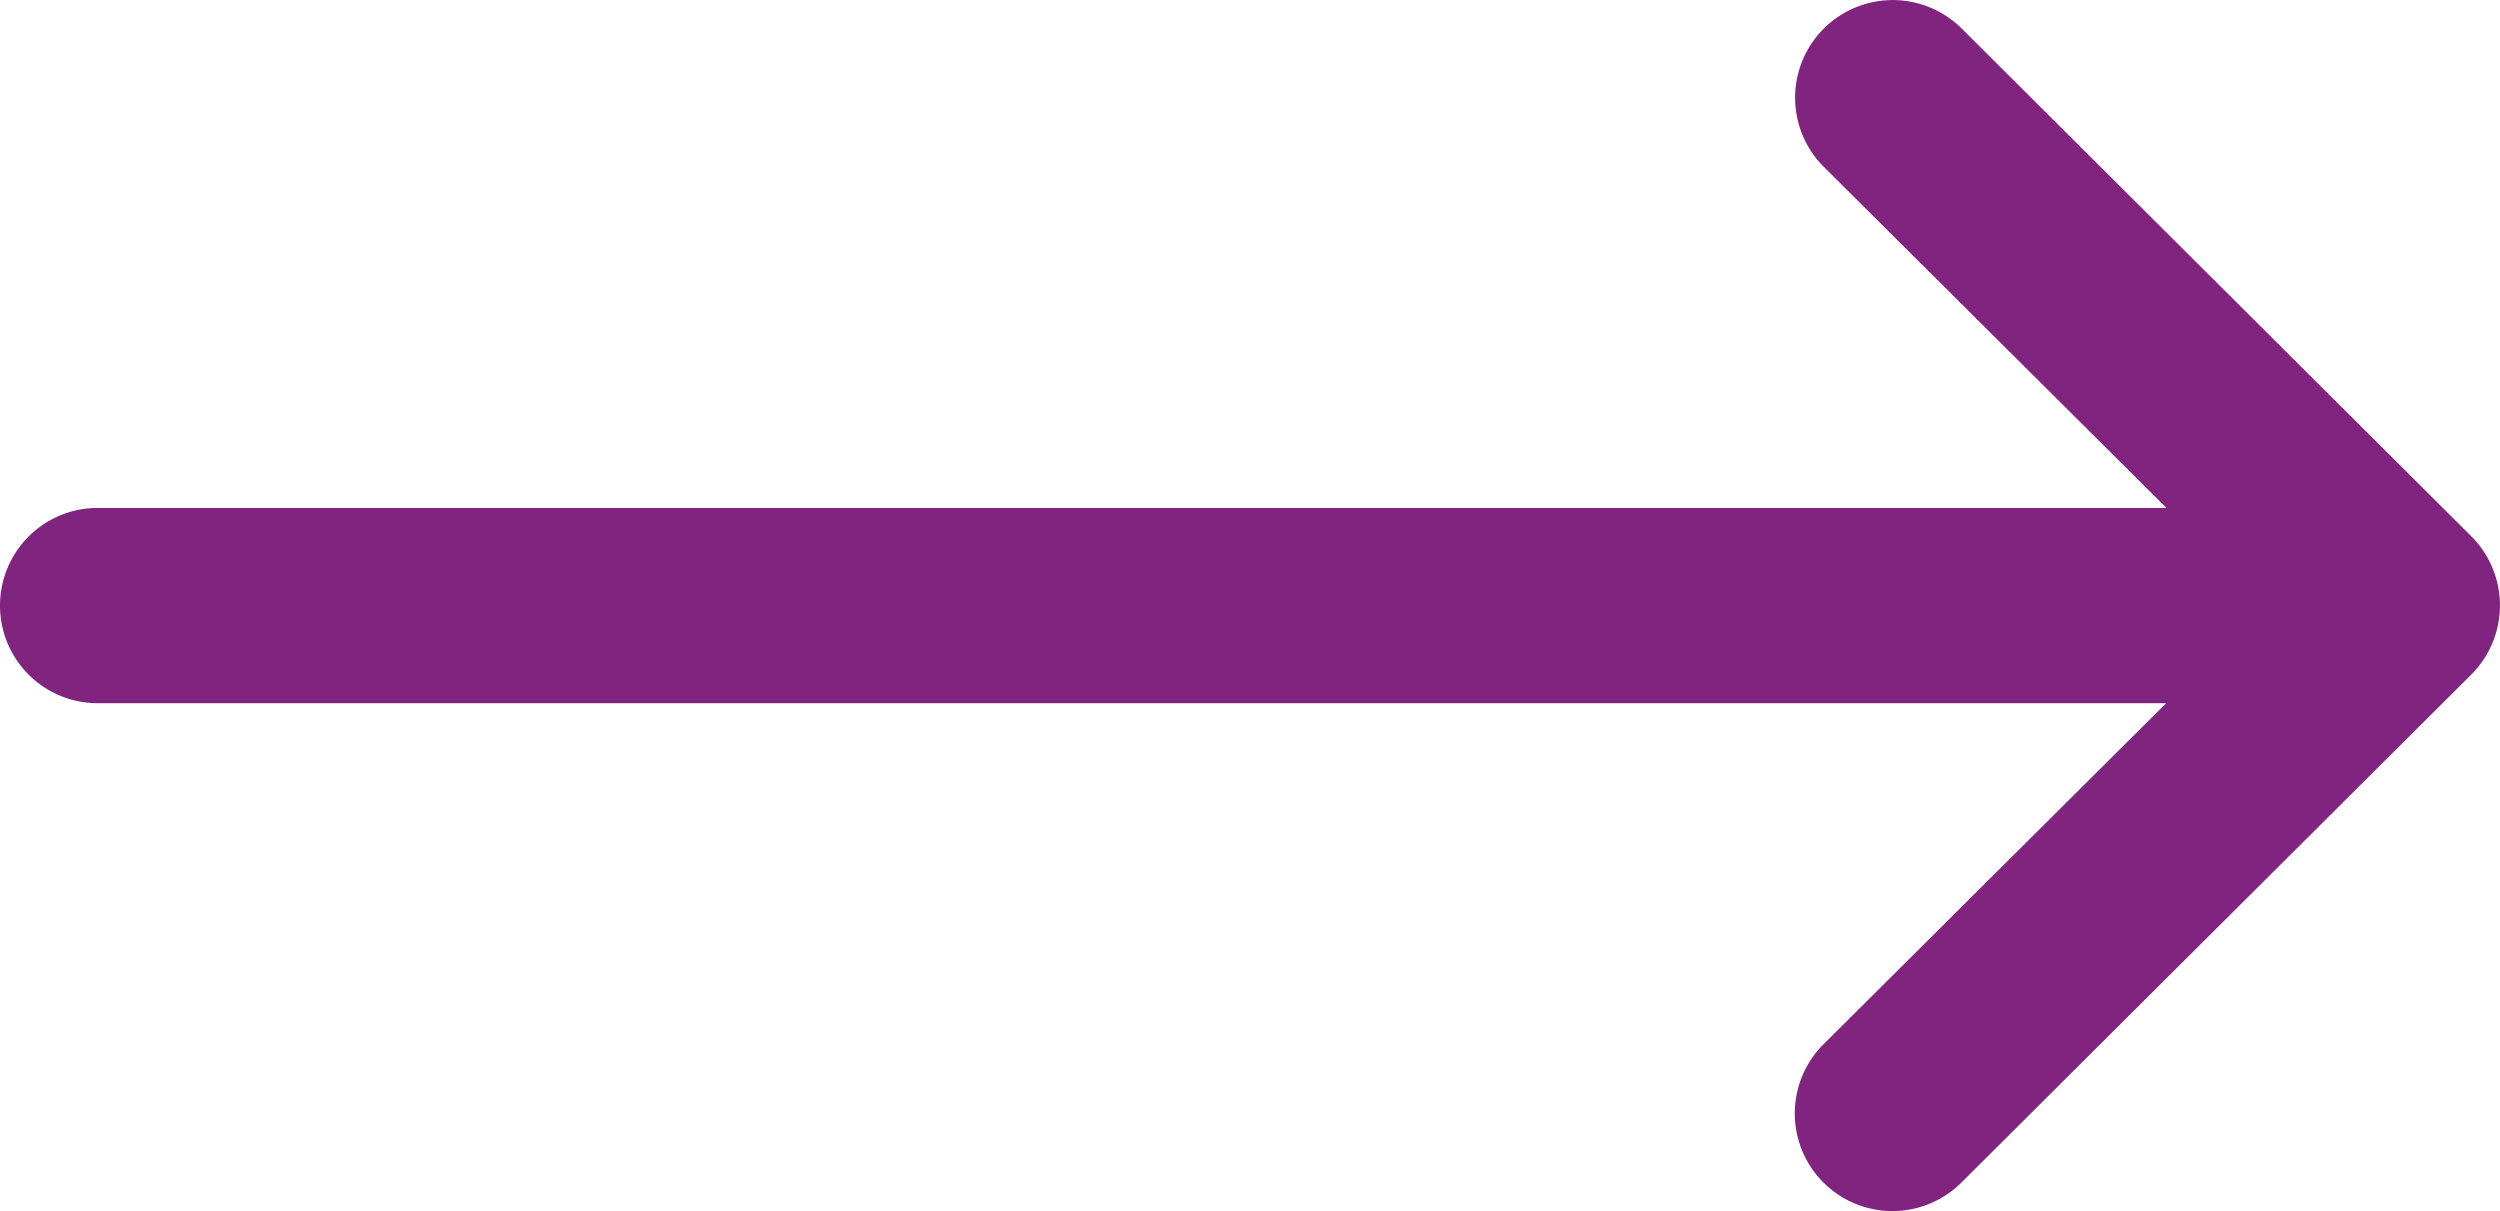
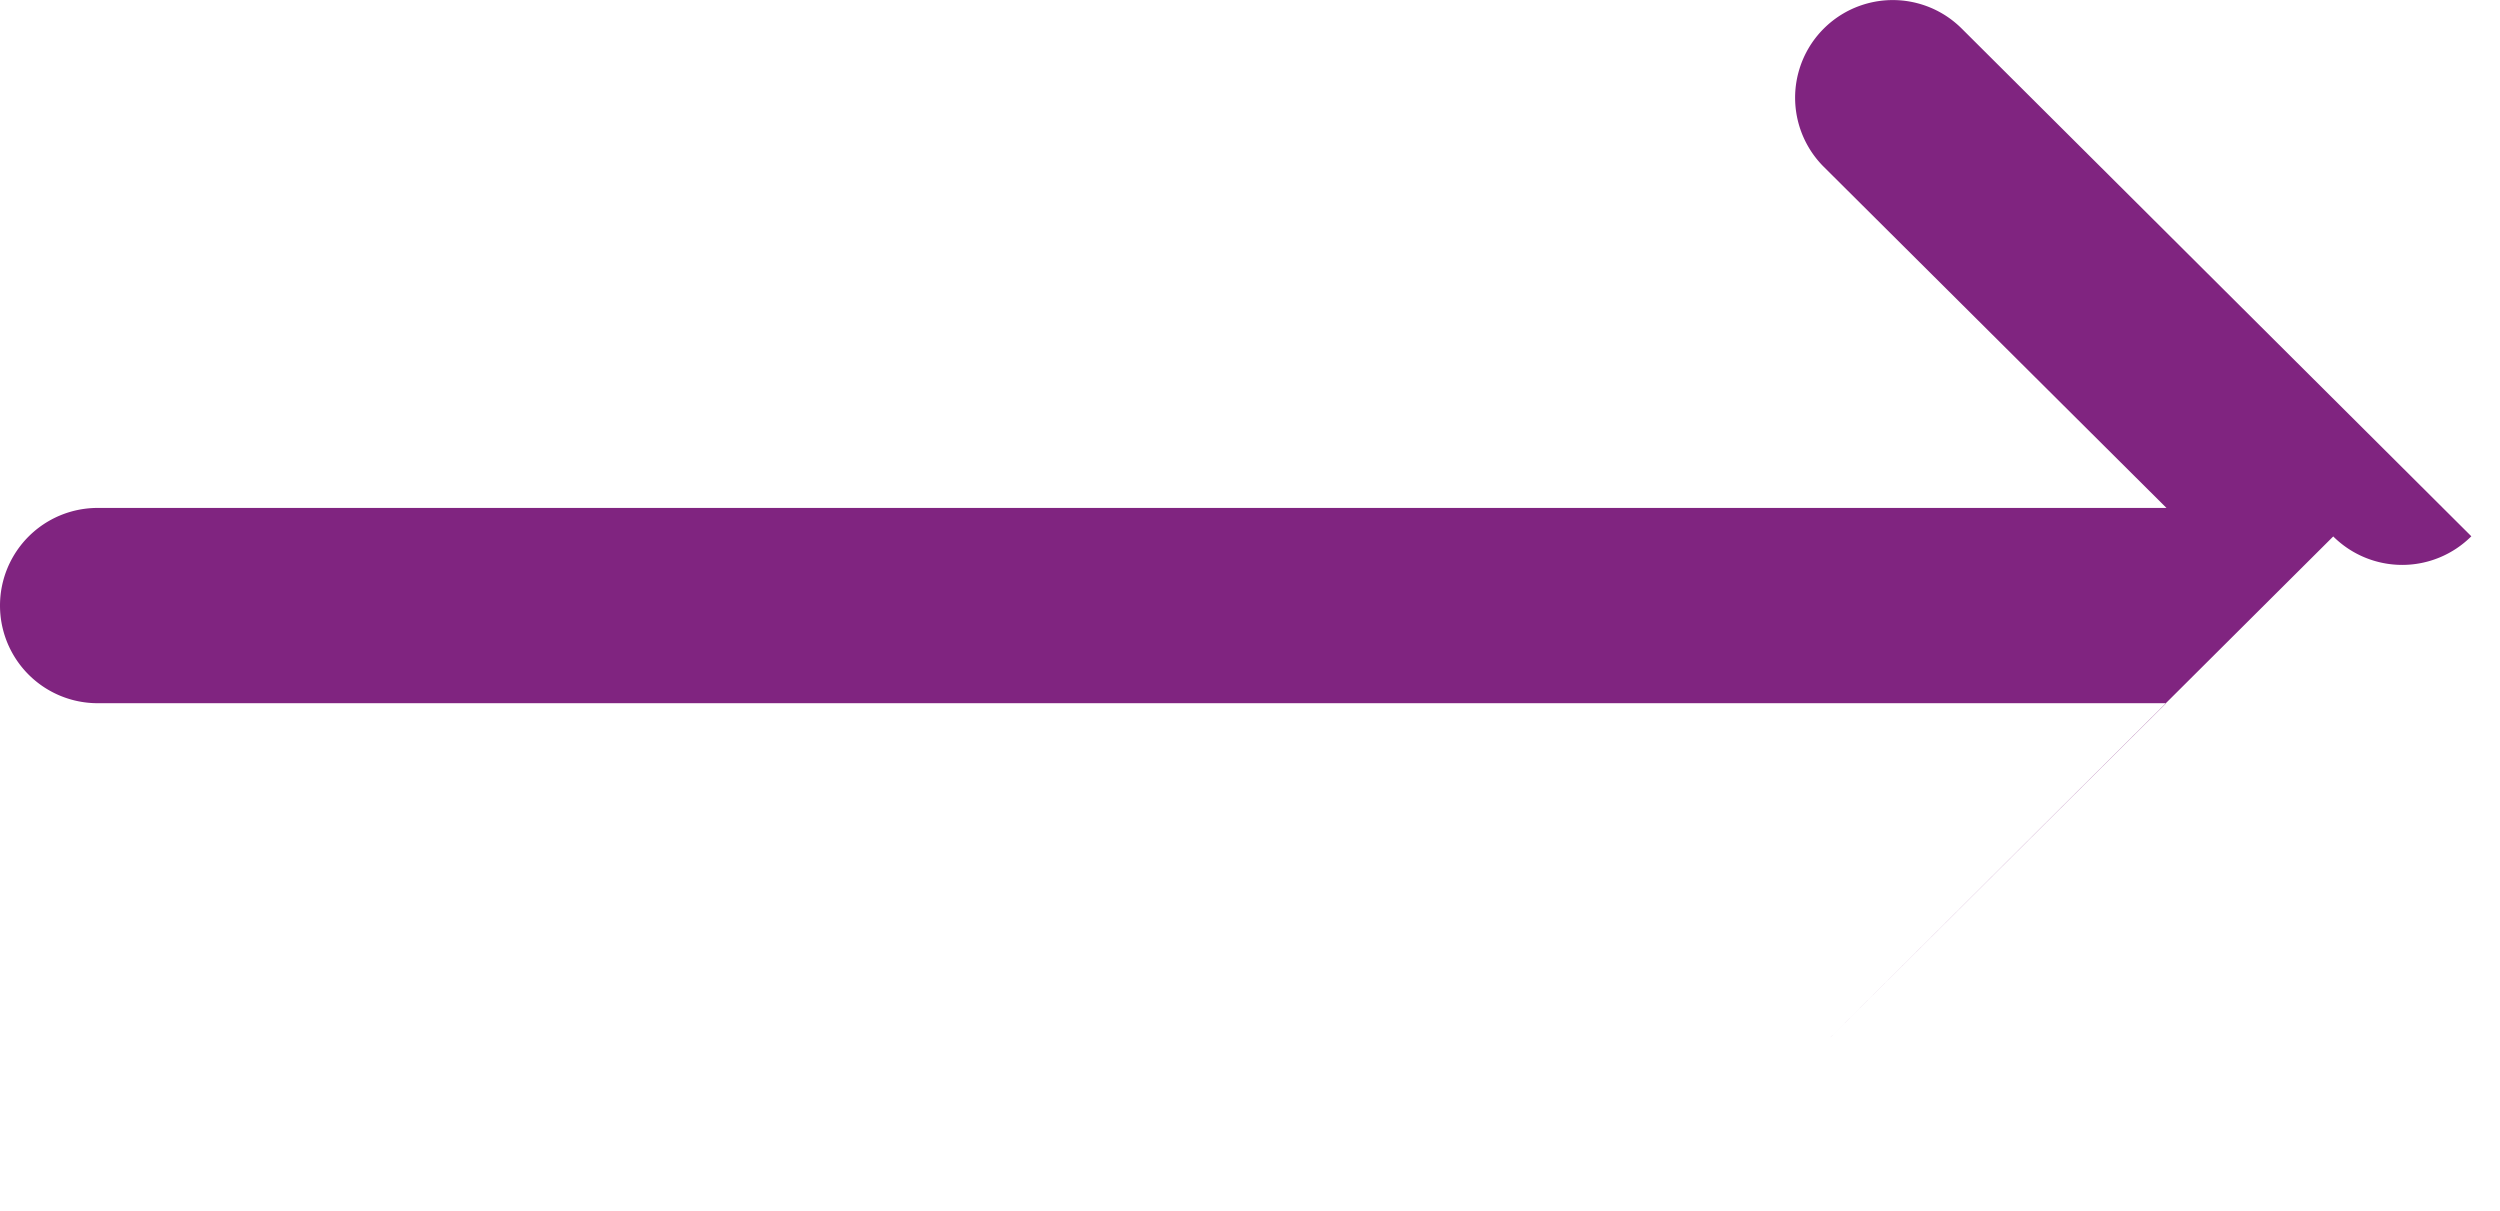
<svg xmlns="http://www.w3.org/2000/svg" width="15.696" height="7.603" viewBox="0 0 15.696 7.603">
  <g id="right-arrow_2_" data-name="right-arrow (2)" transform="translate(14)">
    <g id="Group_46" data-name="Group 46" transform="translate(-14)">
-       <path id="Path_1977" data-name="Path 1977" d="M15.516,135.367h0l-3.2-3.188a.613.613,0,1,0-.865.869l2.151,2.141H.613a.613.613,0,0,0,0,1.226H13.6l-2.151,2.141a.613.613,0,0,0,.865.869l3.2-3.188h0A.614.614,0,0,0,15.516,135.367Z" transform="translate(0 -132)" fill="#802480" />
+       <path id="Path_1977" data-name="Path 1977" d="M15.516,135.367h0l-3.2-3.188a.613.613,0,1,0-.865.869l2.151,2.141H.613a.613.613,0,0,0,0,1.226H13.6l-2.151,2.141l3.2-3.188h0A.614.614,0,0,0,15.516,135.367Z" transform="translate(0 -132)" fill="#802480" />
    </g>
  </g>
</svg>